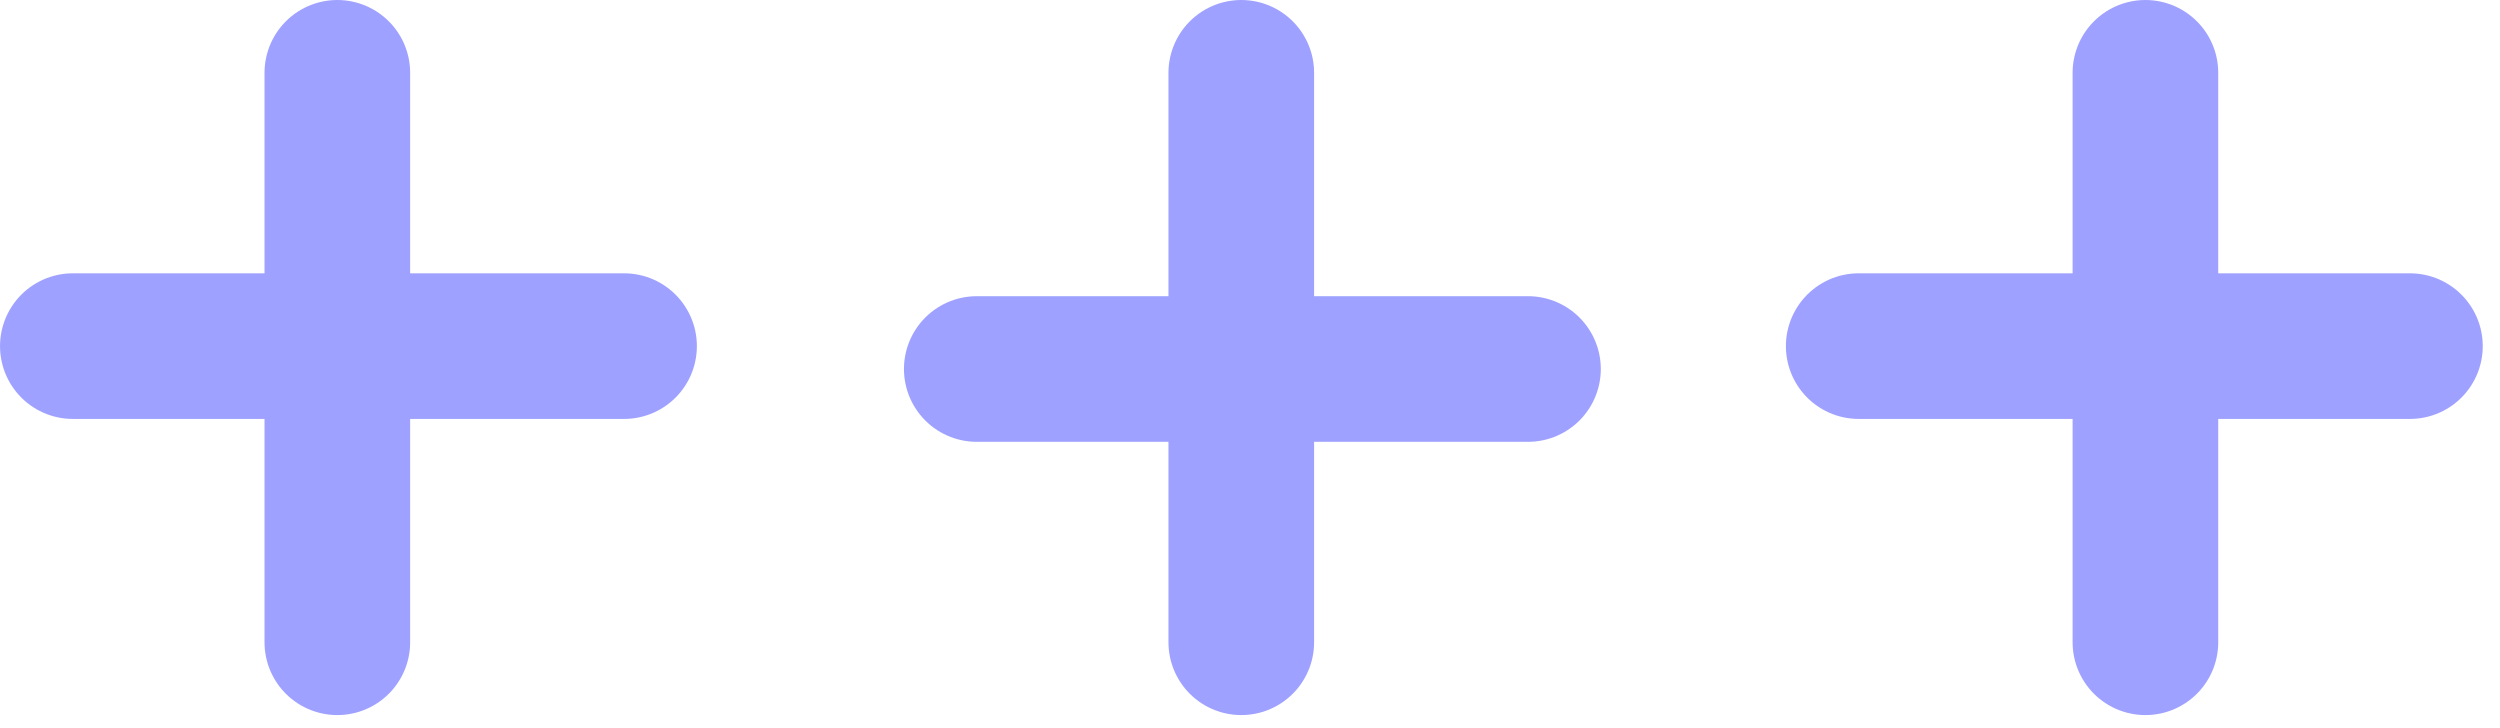
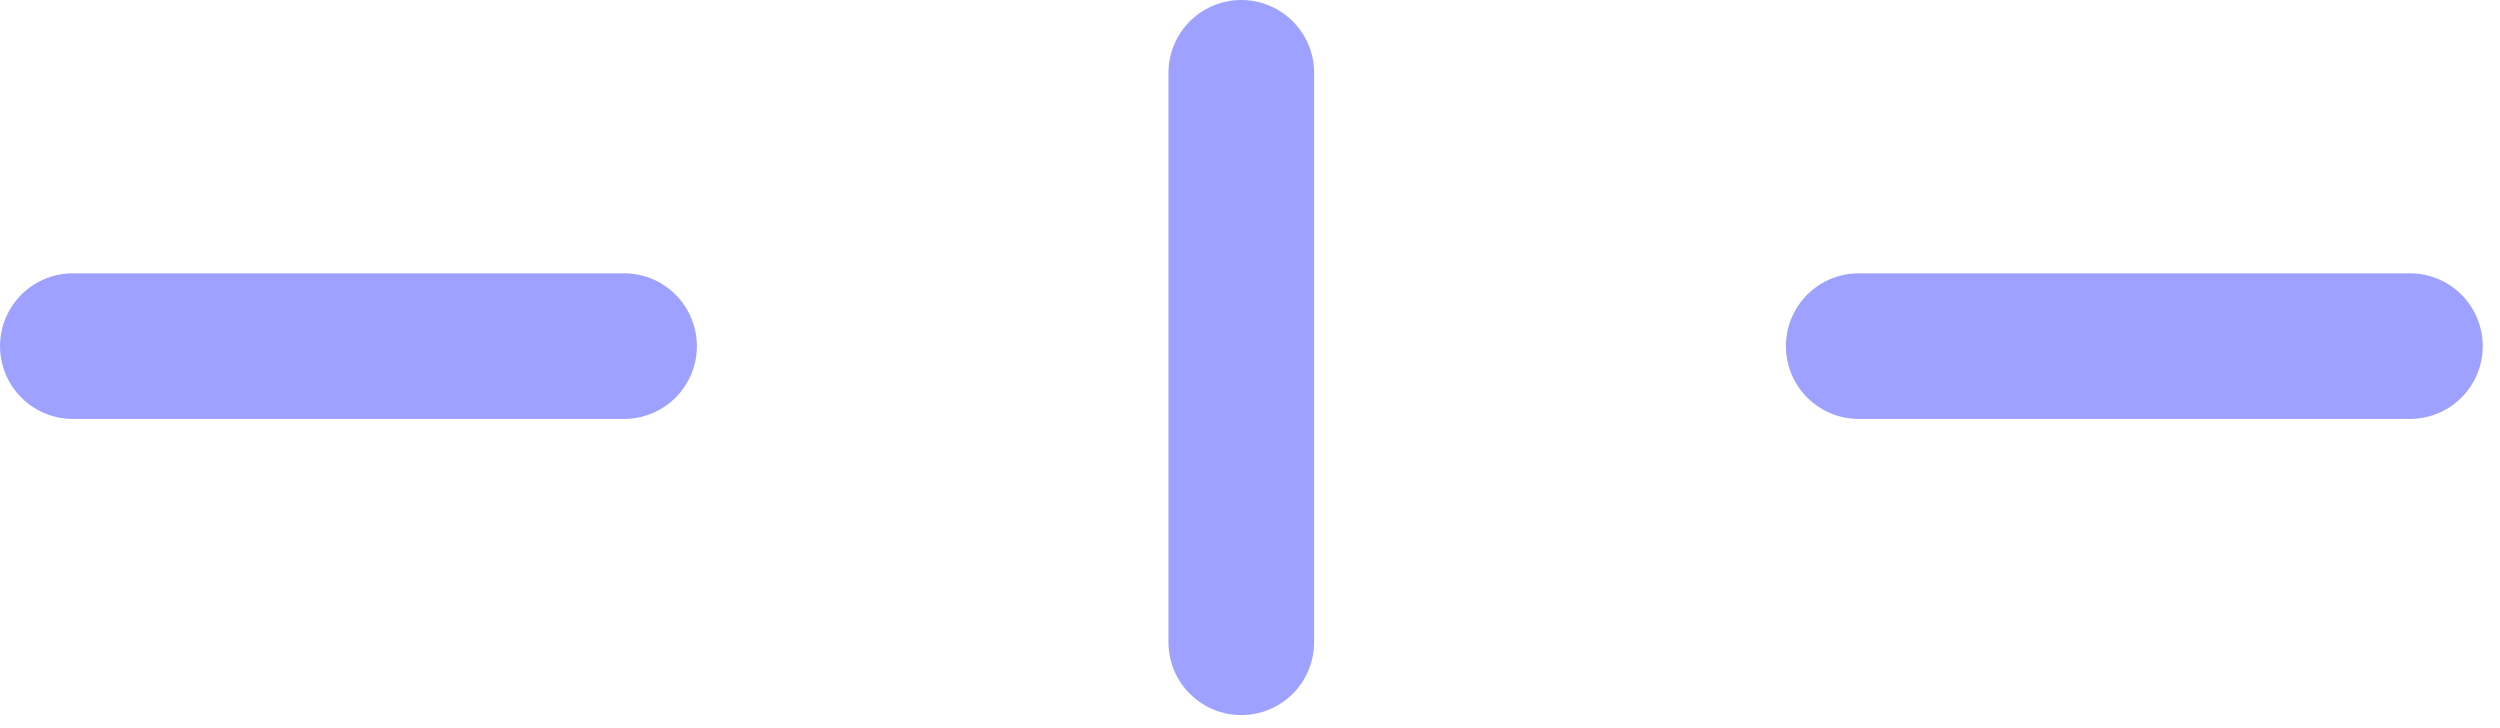
<svg xmlns="http://www.w3.org/2000/svg" width="103" height="30" viewBox="0 0 103 30" fill="none">
-   <path d="M13.898 3L13.898 26.461" stroke="#9EA1FF" stroke-width="6" stroke-linecap="round" />
  <path d="M25.711 14.26L3.001 14.26" stroke="#9EA1FF" stroke-width="6" stroke-linecap="round" />
  <path d="M51.141 3L51.141 26.461" stroke="#9EA1FF" stroke-width="6" stroke-linecap="round" />
-   <path d="M62.953 15.203L40.243 15.203" stroke="#9EA1FF" stroke-width="6" stroke-linecap="round" />
-   <path d="M88.391 3L88.391 26.461" stroke="#9EA1FF" stroke-width="6" stroke-linecap="round" />
  <path d="M99.289 14.26L76.579 14.26" stroke="#9EA1FF" stroke-width="6" stroke-linecap="round" />
</svg>